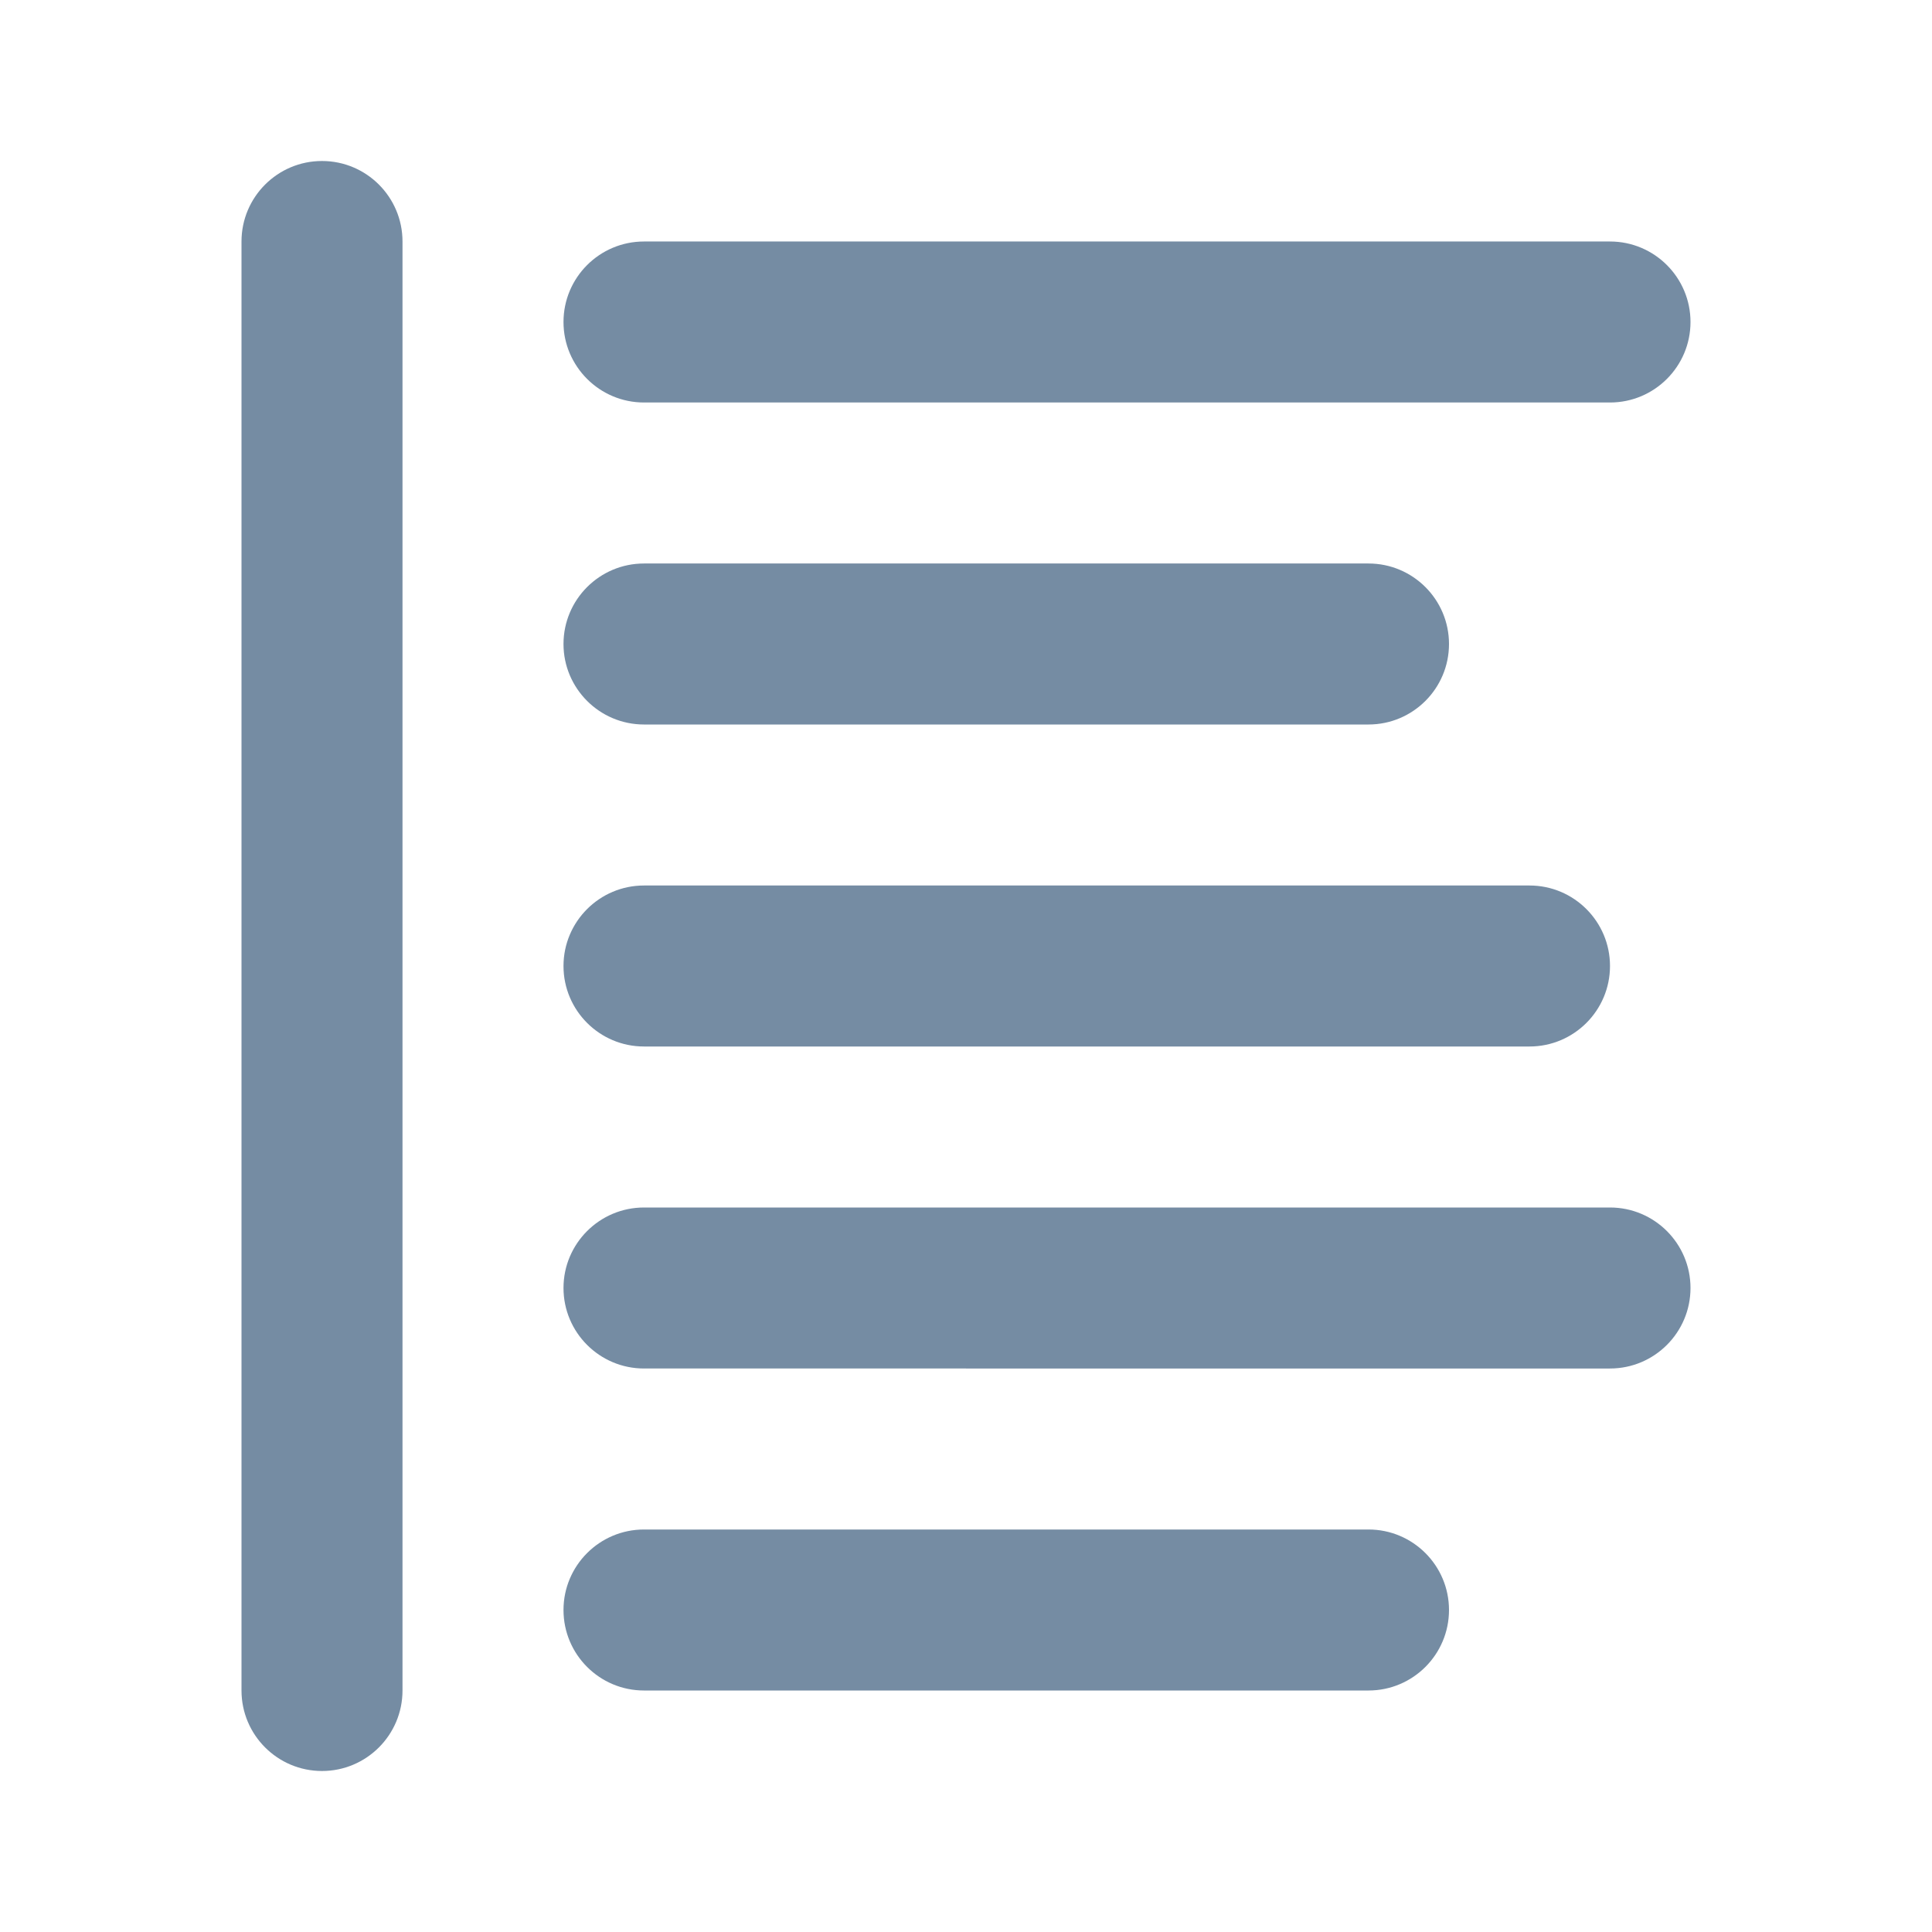
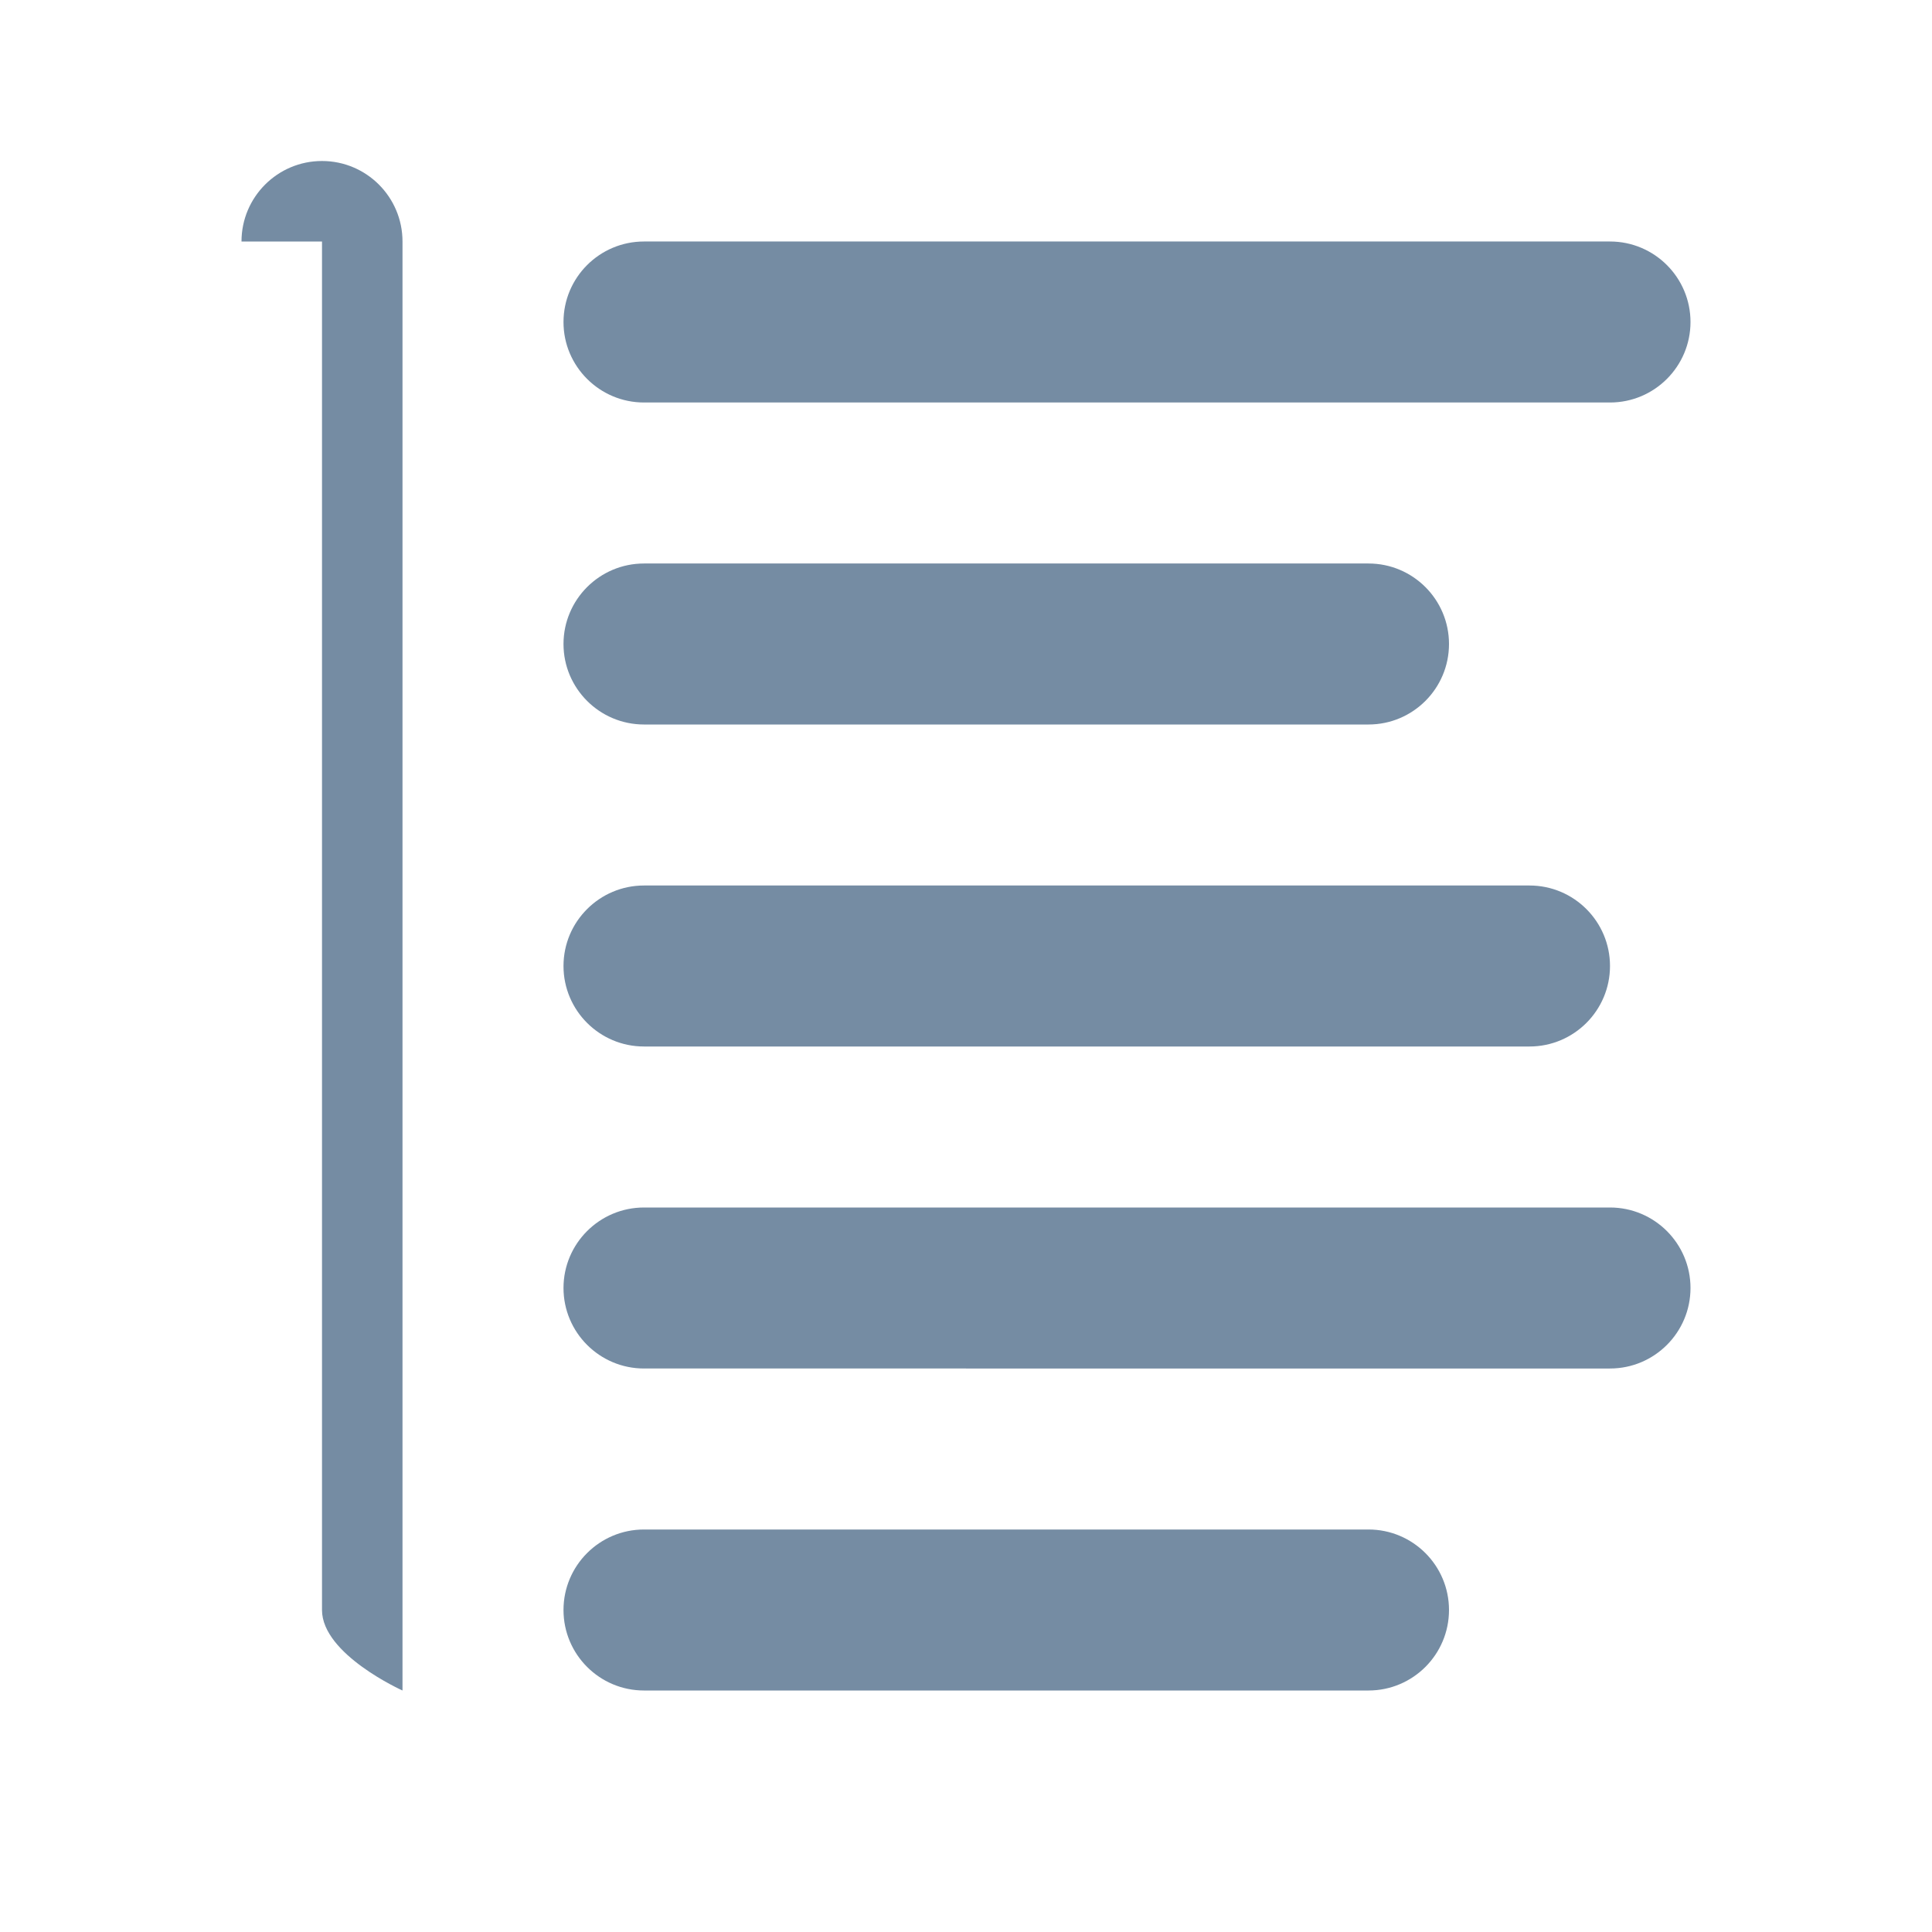
<svg xmlns="http://www.w3.org/2000/svg" xmlns:xlink="http://www.w3.org/1999/xlink" width="24" height="24" viewBox="0 0 24 24">
  <defs>
-     <path d="M8 5c-.552 0-1-.448-1-1s.448-1 1-1h12c.552 0 1 .448 1 1s-.448 1-1 1H8zm0 4c-.552 0-1-.448-1-1s.448-1 1-1h9c.552 0 1 .448 1 1s-.448 1-1 1H8zm0 4c-.552 0-1-.448-1-1s.448-1 1-1h11c.552 0 1 .448 1 1s-.448 1-1 1H8zm0 4c-.552 0-1-.448-1-1s.448-1 1-1h12c.552 0 1 .448 1 1s-.448 1-1 1H8zm0 4c-.552 0-1-.448-1-1s.448-1 1-1h9c.552 0 1 .448 1 1s-.448 1-1 1H8zM3 3c0-.552.448-1 1-1s1 .448 1 1v18c0 .552-.448 1-1 1s-1-.448-1-1V3z" id="icons-default-align-left" />
+     <path d="M8 5c-.552 0-1-.448-1-1s.448-1 1-1h12c.552 0 1 .448 1 1s-.448 1-1 1H8zm0 4c-.552 0-1-.448-1-1s.448-1 1-1h9c.552 0 1 .448 1 1s-.448 1-1 1H8zm0 4c-.552 0-1-.448-1-1s.448-1 1-1h11c.552 0 1 .448 1 1s-.448 1-1 1H8zm0 4c-.552 0-1-.448-1-1s.448-1 1-1h12c.552 0 1 .448 1 1s-.448 1-1 1H8zm0 4c-.552 0-1-.448-1-1s.448-1 1-1h9c.552 0 1 .448 1 1s-.448 1-1 1H8zM3 3c0-.552.448-1 1-1s1 .448 1 1v18s-1-.448-1-1V3z" id="icons-default-align-left" />
  </defs>
  <use xlink:href="#icons-default-align-left" fill="#758CA3" fill-rule="evenodd" />
</svg>